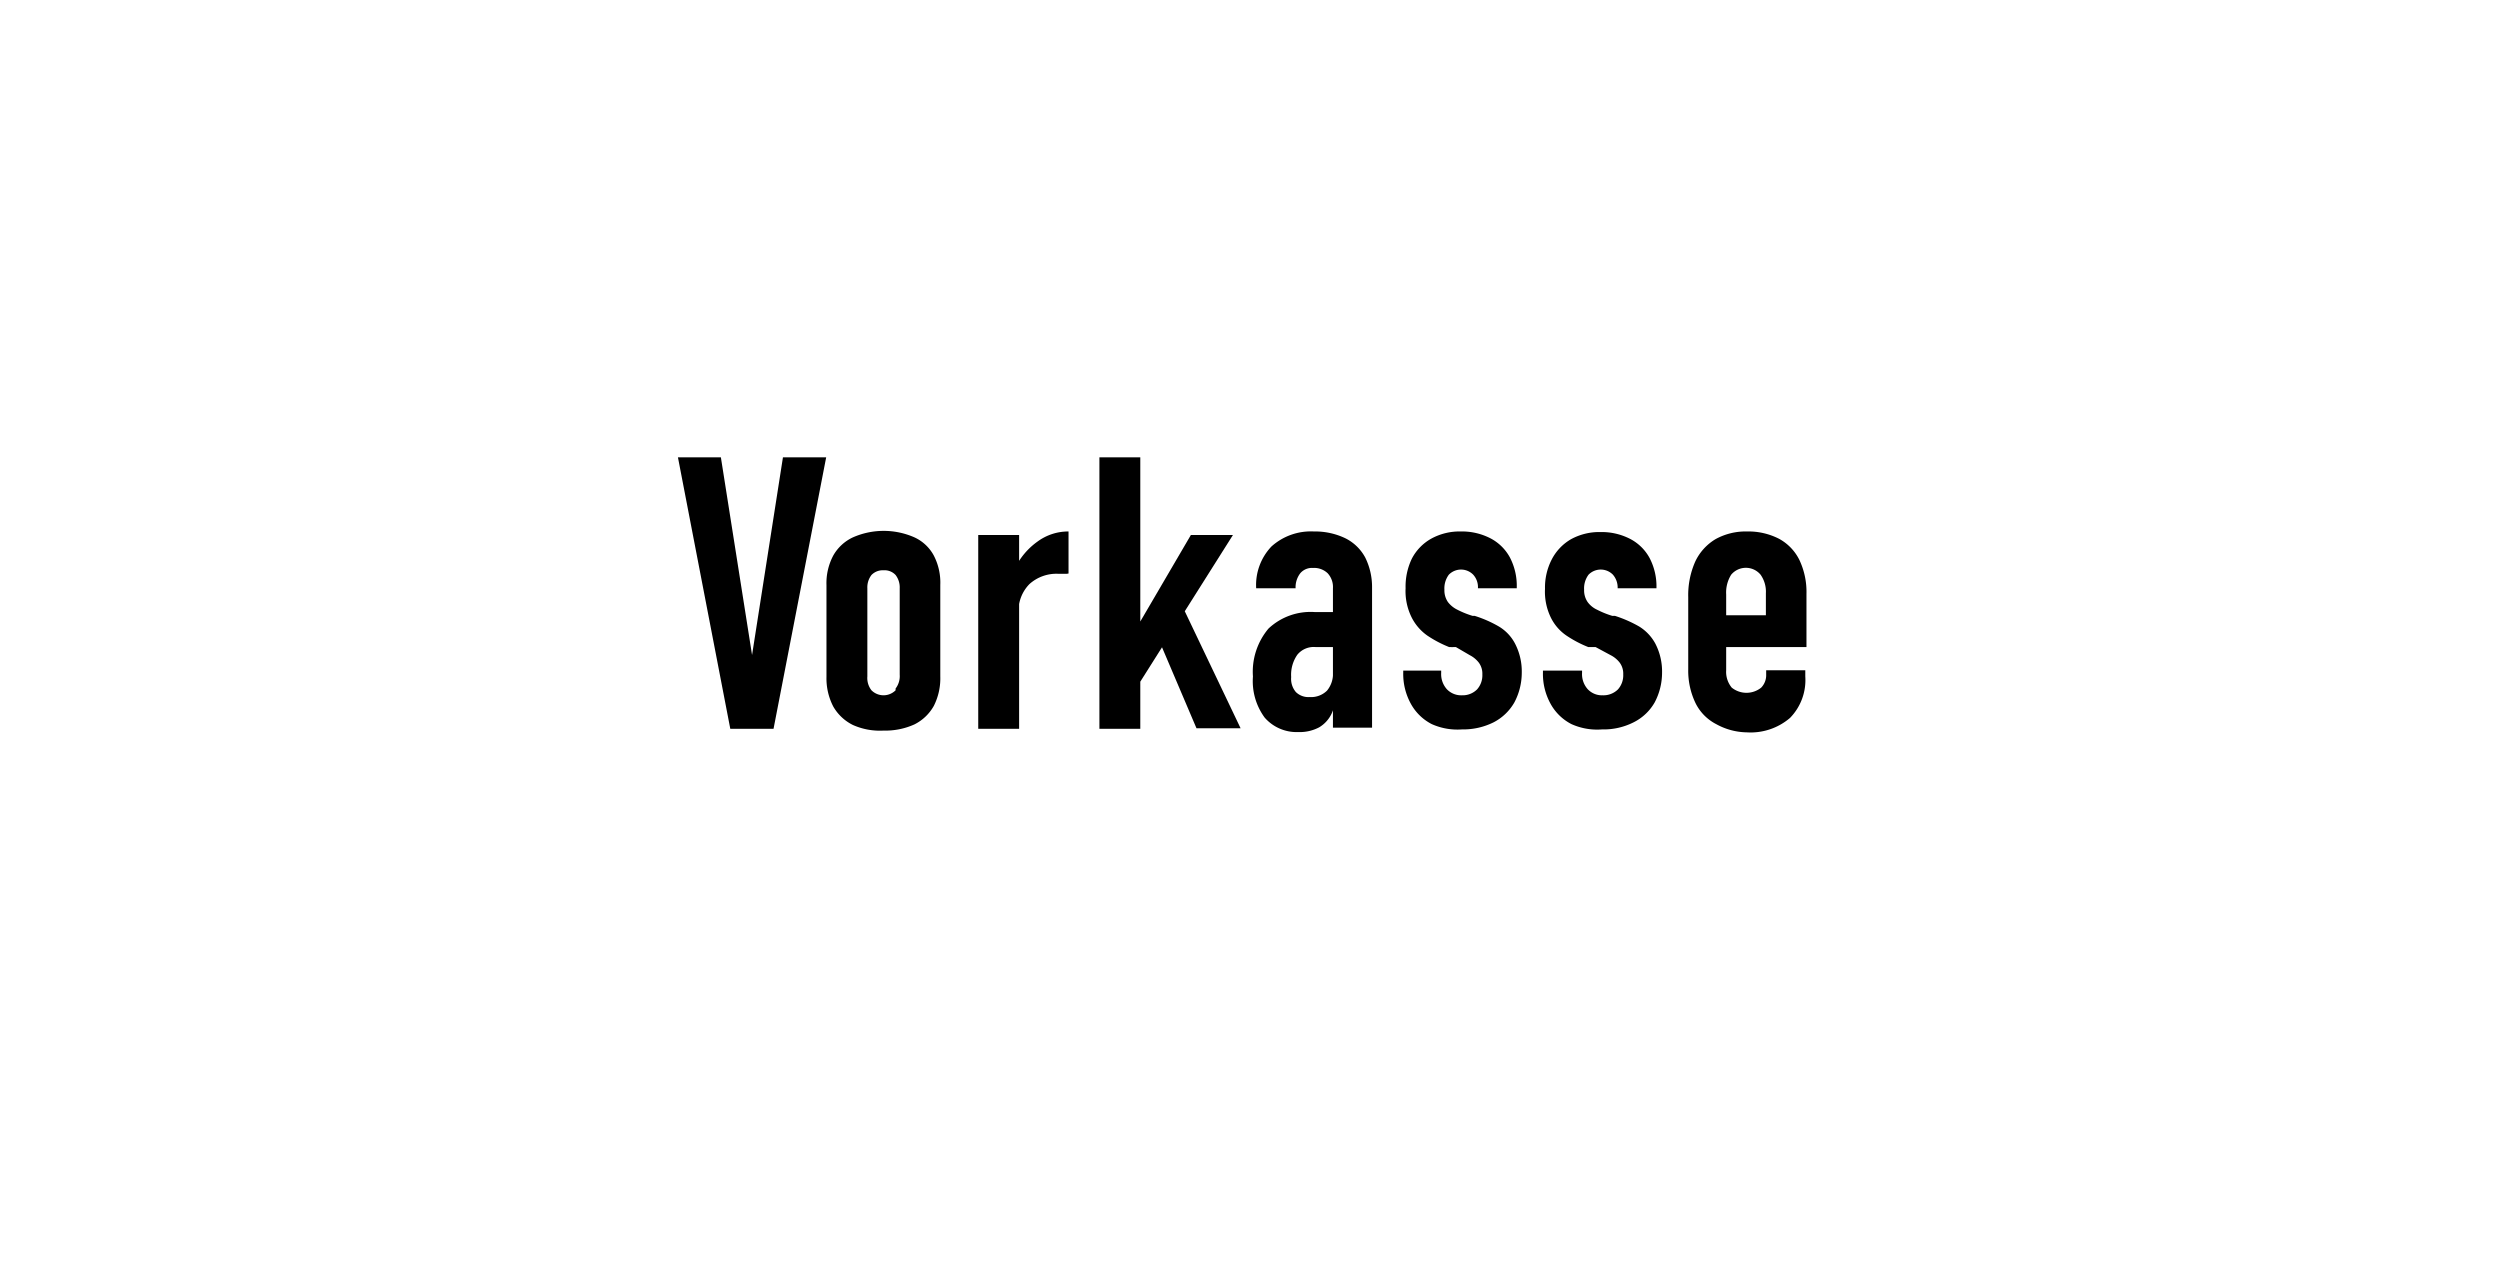
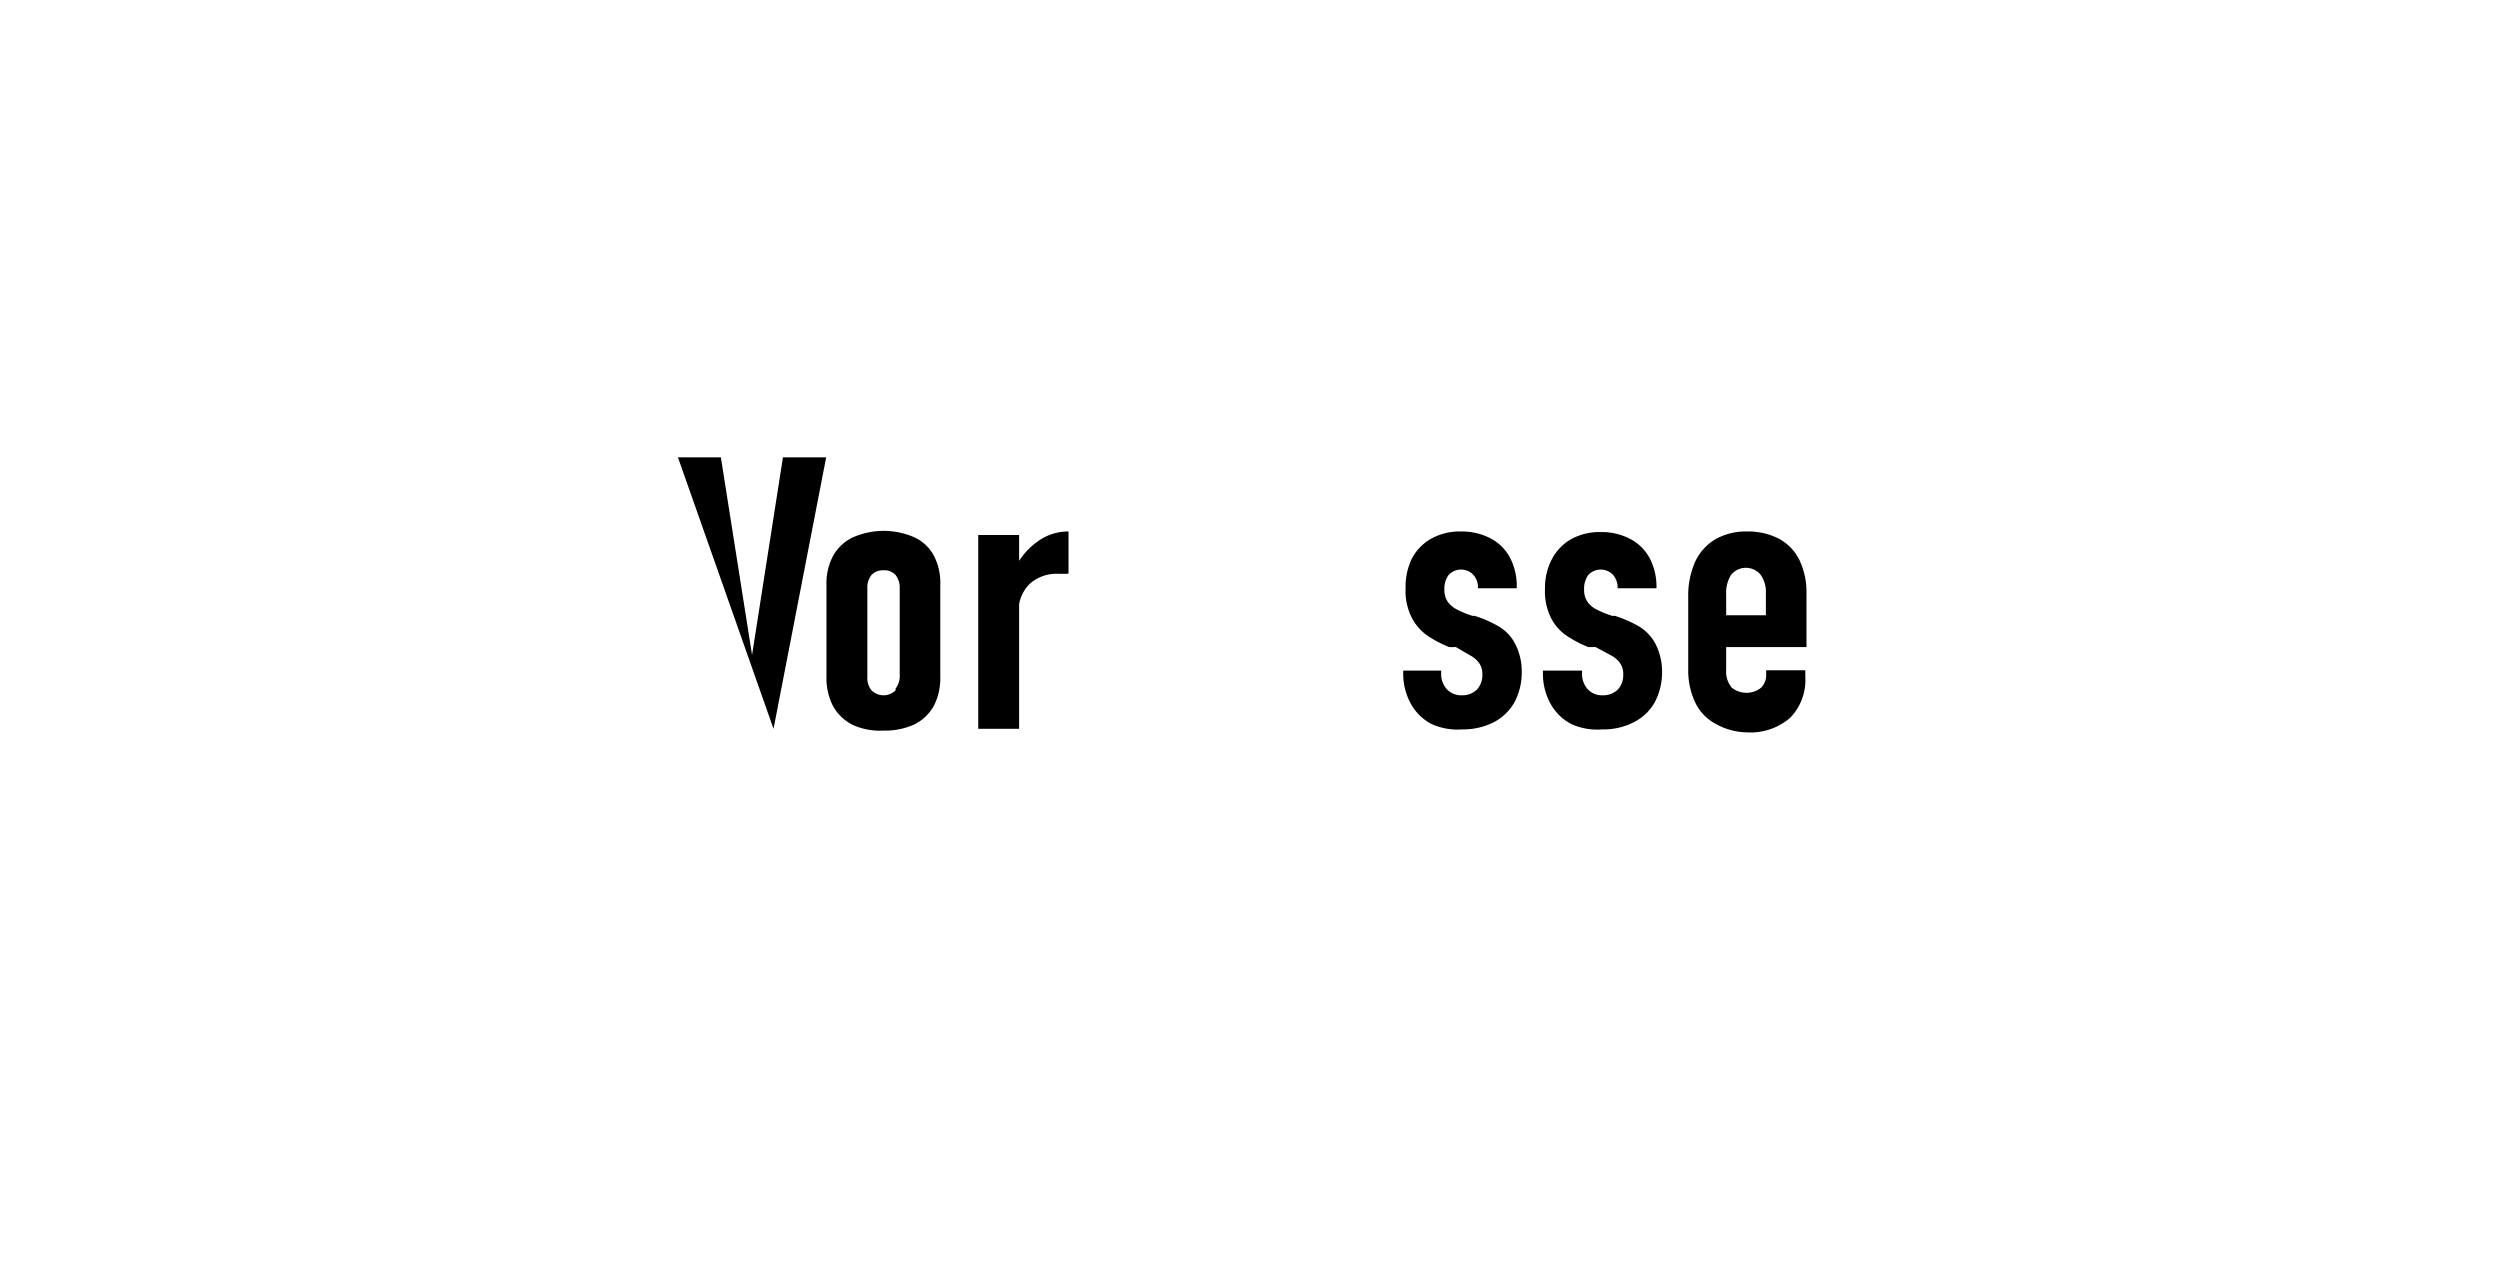
<svg xmlns="http://www.w3.org/2000/svg" viewBox="0 0 85 43">
  <g id="twt-background">
    <g id="Ebene_2" data-name="Ebene 2">
      <rect width="85" height="43" style="fill:#fff" />
    </g>
  </g>
  <g id="twt-primary">
-     <path d="M23.05,15.55h1.46l1.06,6.72,1.05-6.72h1.47L26.3,24.78H24.83Z" />
+     <path d="M23.05,15.55h1.46l1.06,6.72,1.05-6.72h1.47L26.3,24.78Z" />
    <path d="M29,24.65a1.57,1.57,0,0,1-.67-.63,2.08,2.08,0,0,1-.23-1V19.89a2,2,0,0,1,.23-1,1.49,1.49,0,0,1,.67-.62,2.59,2.59,0,0,1,2.09,0,1.42,1.42,0,0,1,.66.62,2,2,0,0,1,.22,1V23a2.07,2.07,0,0,1-.22,1,1.55,1.55,0,0,1-.66.63,2.4,2.4,0,0,1-1.05.21A2.25,2.25,0,0,1,29,24.65Zm1.45-1.24a.69.69,0,0,0,.14-.47V20a.69.69,0,0,0-.14-.45.51.51,0,0,0-.41-.16.53.53,0,0,0-.41.16.69.69,0,0,0-.14.45v3a.68.68,0,0,0,.14.47.58.58,0,0,0,.82,0Z" />
    <path d="M33.26,18.19h1.39v6.59H33.26Zm3,1.32H36a1.37,1.37,0,0,0-1,.35,1.3,1.3,0,0,0-.37.95l-.13-1.47a2.4,2.4,0,0,1,.78-.93,1.76,1.76,0,0,1,1.05-.34V19.5Z" />
-     <path d="M37.38,15.55h1.39v9.23H37.38Zm.8,6.59,2.31-3.95h1.43L38.25,24Zm1.07-.74.85-1,2.08,4.36h-1.5Z" />
-     <path d="M43,24.4a2.09,2.09,0,0,1-.4-1.4,2.28,2.28,0,0,1,.53-1.63,2.09,2.09,0,0,1,1.57-.56h.68L45.45,22h-.72a.72.72,0,0,0-.62.26,1.19,1.19,0,0,0-.21.76.69.69,0,0,0,.16.51.61.61,0,0,0,.47.17.77.77,0,0,0,.59-.22.9.9,0,0,0,.2-.63l.12.57a2.13,2.13,0,0,1-.15.81,1.08,1.08,0,0,1-.44.5,1.41,1.41,0,0,1-.71.16A1.44,1.44,0,0,1,43,24.4ZM45.32,20a.69.69,0,0,0-.18-.51.67.67,0,0,0-.5-.18.52.52,0,0,0-.43.18.78.78,0,0,0-.16.51H42.71a1.9,1.9,0,0,1,.52-1.42,2,2,0,0,1,1.44-.51,2.38,2.38,0,0,1,1.07.23,1.55,1.55,0,0,1,.68.66,2.25,2.25,0,0,1,.23,1v4.78H45.32Z" />
    <path d="M48.68,24.62a1.69,1.69,0,0,1-.71-.69,2.1,2.1,0,0,1-.26-1.05V22.8H49v.08a.77.77,0,0,0,.19.55.67.67,0,0,0,.52.21.69.69,0,0,0,.51-.2.72.72,0,0,0,.18-.51.63.63,0,0,0-.12-.4.91.91,0,0,0-.3-.25L49.5,22l-.08,0a.32.32,0,0,1-.09,0h-.06a3.91,3.91,0,0,1-.74-.39A1.67,1.67,0,0,1,48,21a2,2,0,0,1-.21-1A2.19,2.19,0,0,1,48,19a1.65,1.65,0,0,1,.67-.69,2,2,0,0,1,1-.24,2.11,2.11,0,0,1,1,.23,1.58,1.58,0,0,1,.67.66,2.08,2.08,0,0,1,.23,1V20l-1.32,0V20a.63.63,0,0,0-.16-.46.58.58,0,0,0-.83,0,.78.78,0,0,0-.15.51.7.7,0,0,0,.12.42.9.9,0,0,0,.32.26,3.08,3.08,0,0,0,.52.21s0,0,0,0h.07a4,4,0,0,1,.82.36,1.47,1.47,0,0,1,.55.58,2.06,2.06,0,0,1,.23,1,2.16,2.16,0,0,1-.25,1,1.72,1.72,0,0,1-.71.68,2.31,2.31,0,0,1-1.07.24A2.14,2.14,0,0,1,48.68,24.62Z" />
    <path d="M53.43,24.62a1.69,1.69,0,0,1-.71-.69,2.1,2.1,0,0,1-.26-1.05V22.8h1.33v.08a.77.77,0,0,0,.19.55.66.66,0,0,0,.51.21.7.7,0,0,0,.52-.2.72.72,0,0,0,.18-.51.63.63,0,0,0-.12-.4.91.91,0,0,0-.3-.25L54.25,22l-.09,0s0,0-.08,0H54a3.91,3.91,0,0,1-.74-.39,1.58,1.58,0,0,1-.52-.59,2,2,0,0,1-.21-1,2.08,2.08,0,0,1,.23-1,1.69,1.69,0,0,1,.66-.69,2,2,0,0,1,1-.24,2.11,2.11,0,0,1,1,.23,1.58,1.58,0,0,1,.67.66,2.08,2.08,0,0,1,.23,1V20l-1.32,0V20a.67.67,0,0,0-.16-.46.58.58,0,0,0-.83,0,.78.78,0,0,0-.15.51.7.7,0,0,0,.12.42.82.82,0,0,0,.32.26,3.08,3.08,0,0,0,.52.21h.09a4.26,4.26,0,0,1,.82.36,1.55,1.55,0,0,1,.55.58,2.06,2.06,0,0,1,.23,1,2.16,2.16,0,0,1-.25,1,1.69,1.69,0,0,1-.72.68,2.25,2.25,0,0,1-1.07.24A2.13,2.13,0,0,1,53.43,24.62Z" />
    <path d="M58.35,24.62a1.6,1.6,0,0,1-.7-.71,2.54,2.54,0,0,1-.25-1.15V20.3a2.81,2.81,0,0,1,.24-1.21,1.76,1.76,0,0,1,.69-.76,2.12,2.12,0,0,1,1.07-.26,2.28,2.28,0,0,1,1.09.25,1.65,1.65,0,0,1,.69.72,2.54,2.54,0,0,1,.24,1.15V22h-3V20.92h1.62v-.75a1,1,0,0,0-.18-.63.65.65,0,0,0-1,0,1.14,1.14,0,0,0-.17.67v2.58a.84.84,0,0,0,.19.59.8.8,0,0,0,1,0,.61.61,0,0,0,.17-.45v-.14h1.33V23a1.84,1.84,0,0,1-.52,1.41,2.06,2.06,0,0,1-1.47.49A2.21,2.21,0,0,1,58.35,24.62Z" />
  </g>
</svg>